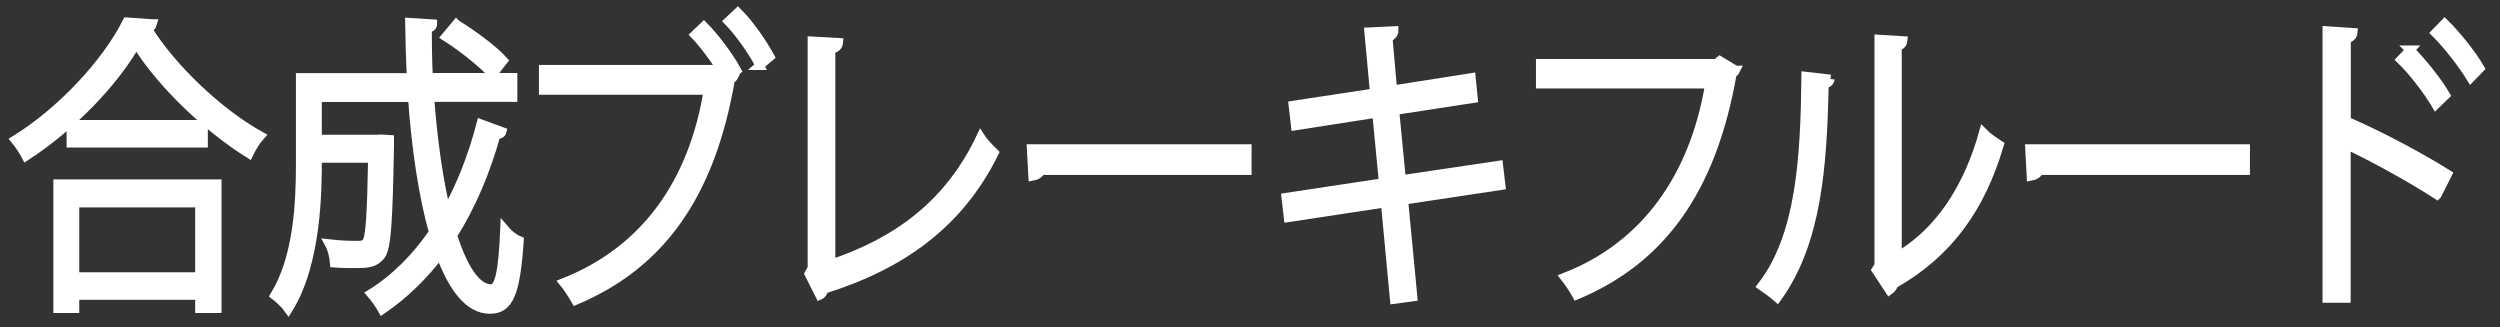
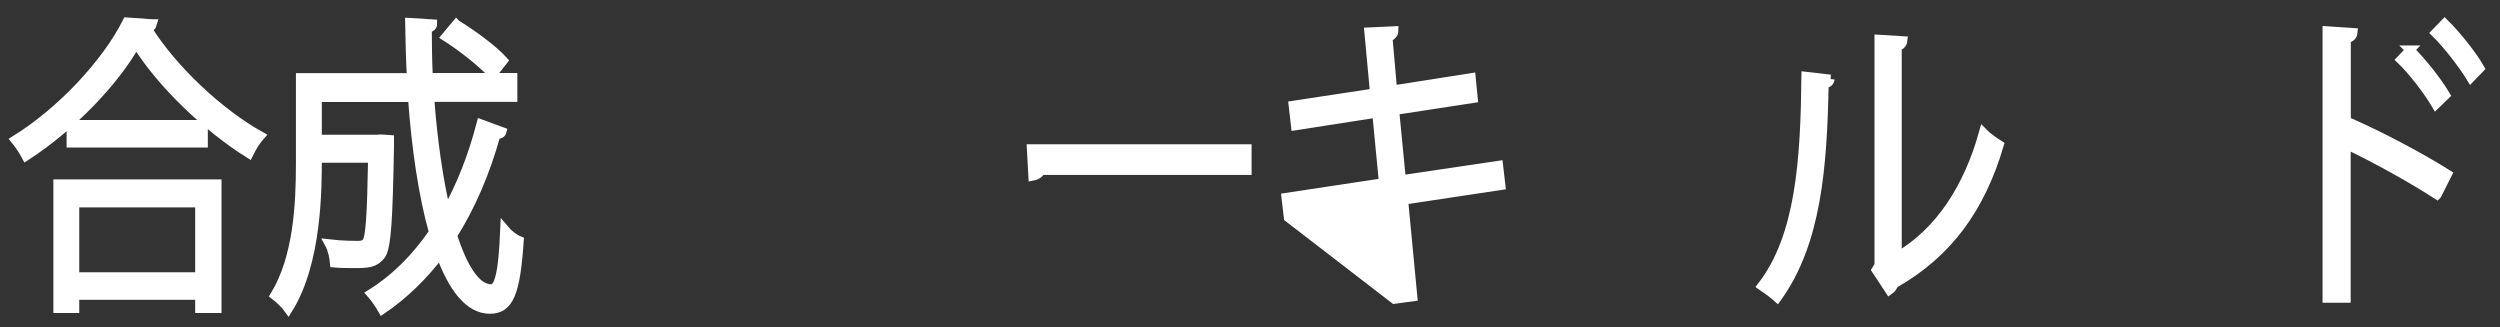
<svg xmlns="http://www.w3.org/2000/svg" width="168" height="22" viewBox="0 0 168 22" fill="none">
  <rect x="0" y="0" width="168" height="22" fill="#333333" stroke="none" />
  <path d="M10.261 1.59C10.21 1.78 10.091 1.86 9.891 1.9C11.611 4.68 14.771 7.61 17.5 9.13C17.221 9.44 16.93 9.92 16.73 10.33C13.97 8.61 10.82 5.63 9.151 2.92C7.711 5.49 4.791 8.53 1.751 10.5C1.591 10.19 1.261 9.69 1.021 9.4C4.111 7.49 7.141 4.24 8.531 1.47L10.251 1.59H10.261ZM3.881 20.74V12.35H14.591V20.74H13.411V19.85H5.031V20.74H3.881ZM4.771 8.36H13.671V9.62H4.771V8.36ZM13.411 13.64H5.031V18.59H13.411V13.64Z" fill="white" stroke="white" stroke-width="0.59" stroke-miterlimit="10" />
  <path d="M28.881 6.56C29.091 9.4 29.471 12.07 29.991 14.24C30.961 12.5 31.751 10.51 32.321 8.32L33.741 8.84C33.701 8.99 33.571 9.05 33.341 9.05C32.631 11.6 31.651 13.88 30.421 15.82C31.131 18.02 32.001 19.4 33.011 19.4C33.551 19.4 33.791 18.26 33.911 15.42C34.171 15.73 34.571 16.04 34.901 16.17C34.661 19.73 34.211 20.79 32.921 20.79C31.511 20.79 30.421 19.34 29.581 17.06C28.451 18.55 27.151 19.81 25.691 20.81C25.531 20.52 25.171 20 24.931 19.73C26.551 18.72 27.941 17.33 29.121 15.61C28.421 13.13 27.951 9.94 27.711 6.56H21.331V9.35H25.331L25.571 9.33L26.181 9.37V9.85C26.091 14.8 25.991 16.58 25.621 17.14C25.181 17.7 24.731 17.72 23.791 17.72C23.391 17.72 22.941 17.72 22.471 17.68C22.441 17.27 22.311 16.73 22.121 16.38C22.971 16.48 23.771 16.48 24.071 16.48C24.311 16.48 24.501 16.44 24.631 16.27C24.871 15.92 24.961 14.51 25.031 10.64H21.331C21.331 12.69 21.331 17.62 19.381 20.76C19.191 20.49 18.721 20.04 18.461 19.85C20.011 17.3 20.181 13.72 20.181 11.01V5.21H27.641C27.571 3.99 27.541 2.75 27.521 1.5L29.081 1.6C29.081 1.77 28.961 1.87 28.721 1.91C28.721 3.01 28.741 4.12 28.791 5.2H34.471V6.55H28.871L28.881 6.56ZM30.671 1.63C31.781 2.31 33.161 3.33 33.831 4.07L33.101 5C32.421 4.26 31.071 3.18 29.951 2.47L30.661 1.62L30.671 1.63Z" fill="white" stroke="white" stroke-width="0.59" stroke-miterlimit="10" />
-   <path d="M48.381 4.53C47.881 3.76 47.221 2.89 46.691 2.34L47.301 1.76C48.081 2.55 49.041 3.85 49.521 4.74L49.191 5.03L49.331 5.11C49.281 5.21 49.191 5.3 49.091 5.34C47.751 13.15 44.361 17.8 38.681 20.19C38.471 19.82 38.121 19.28 37.881 18.99C43.341 16.84 46.571 12.3 47.581 6.07H36.511V4.66H48.031L48.261 4.47L48.381 4.53ZM51.061 4.41C50.621 3.52 49.651 2.15 48.941 1.43L49.581 0.83C50.381 1.62 51.251 2.9 51.751 3.81L51.051 4.41H51.061Z" fill="white" stroke="white" stroke-width="0.59" stroke-miterlimit="10" />
-   <path d="M55.84 17.74C60.26 16.27 63.76 13.74 65.9 9.23C66.12 9.58 66.56 10.02 66.82 10.27C64.47 15.03 60.6 17.81 55.37 19.44C55.34 19.61 55.23 19.79 55.09 19.85L54.36 18.4L54.57 18.01V2.75L56.36 2.85C56.34 3.08 56.19 3.26 55.84 3.31V17.74Z" fill="white" stroke="white" stroke-width="0.59" stroke-miterlimit="10" />
  <path d="M69.301 9.99H83.811V11.46H69.961C69.861 11.67 69.631 11.81 69.401 11.85L69.301 9.99Z" fill="white" stroke="white" stroke-width="0.59" stroke-miterlimit="10" />
-   <path d="M94.33 13.45L94.95 19.95L93.7 20.12L93.09 13.64L86.57 14.63L86.41 13.261L92.96 12.271L92.51 7.61L87.05 8.46L86.89 7.07L92.36 6.24L91.98 2.14L93.68 2.061C93.68 2.271 93.52 2.431 93.28 2.521L93.59 6.041L98.87 5.21L99.01 6.62L93.73 7.431L94.18 12.07L100.71 11.101L100.87 12.47L94.3 13.46L94.33 13.45Z" fill="white" stroke="white" stroke-width="0.59" stroke-miterlimit="10" />
-   <path d="M116.641 4.71C116.591 4.81 116.521 4.9 116.411 4.94C115.041 12.79 111.631 17.45 105.951 19.83C105.761 19.48 105.381 18.92 105.151 18.63C110.541 16.54 113.841 11.92 114.881 5.65H103.511V4.26H115.331L115.571 4.07L116.631 4.71H116.641Z" fill="white" stroke="white" stroke-width="0.59" stroke-miterlimit="10" />
+   <path d="M94.33 13.45L94.95 19.95L93.7 20.12L86.57 14.63L86.41 13.261L92.96 12.271L92.51 7.61L87.05 8.46L86.89 7.07L92.36 6.24L91.98 2.14L93.68 2.061C93.68 2.271 93.52 2.431 93.28 2.521L93.59 6.041L98.87 5.21L99.01 6.62L93.73 7.431L94.18 12.07L100.71 11.101L100.87 12.47L94.3 13.46L94.33 13.45Z" fill="white" stroke="white" stroke-width="0.59" stroke-miterlimit="10" />
  <path d="M122.991 5.31C122.971 5.5 122.821 5.62 122.591 5.66C122.481 11.23 122.101 16.3 119.431 20.01C119.151 19.76 118.731 19.45 118.391 19.22C120.981 15.87 121.291 10.69 121.351 5.12L123.001 5.31H122.991ZM127.491 17.24C130.391 15.56 132.271 12.54 133.281 8.92C133.541 9.19 134.061 9.54 134.361 9.73C133.131 13.91 130.971 17 127.271 19.09C127.221 19.26 127.101 19.42 126.971 19.51L126.071 18.14L126.261 17.83V2.63L127.881 2.73C127.861 2.92 127.741 3.08 127.501 3.12V17.24H127.491Z" fill="white" stroke="white" stroke-width="0.59" stroke-miterlimit="10" />
-   <path d="M136.391 9.99H150.901V11.46H137.051C136.951 11.67 136.721 11.81 136.491 11.85L136.391 9.99Z" fill="white" stroke="white" stroke-width="0.59" stroke-miterlimit="10" />
  <path d="M163.77 13.1C162 11.96 159.56 10.61 157.67 9.72V20.05H156.37V2.06L158.13 2.18C158.11 2.41 157.97 2.55 157.68 2.61V8.7L157.94 8.24C159.97 9.13 162.67 10.56 164.48 11.7L163.78 13.09L163.77 13.1ZM161.95 3.35C162.75 4.14 163.79 5.44 164.35 6.39L163.69 7.03C163.17 6.14 162.11 4.75 161.33 4.01L161.96 3.35H161.95ZM164.28 1.57C165.1 2.38 166.14 3.68 166.66 4.59L166.04 5.23C165.5 4.34 164.44 2.97 163.66 2.21L164.28 1.57Z" fill="white" stroke="white" stroke-width="0.59" stroke-miterlimit="10" />
</svg>